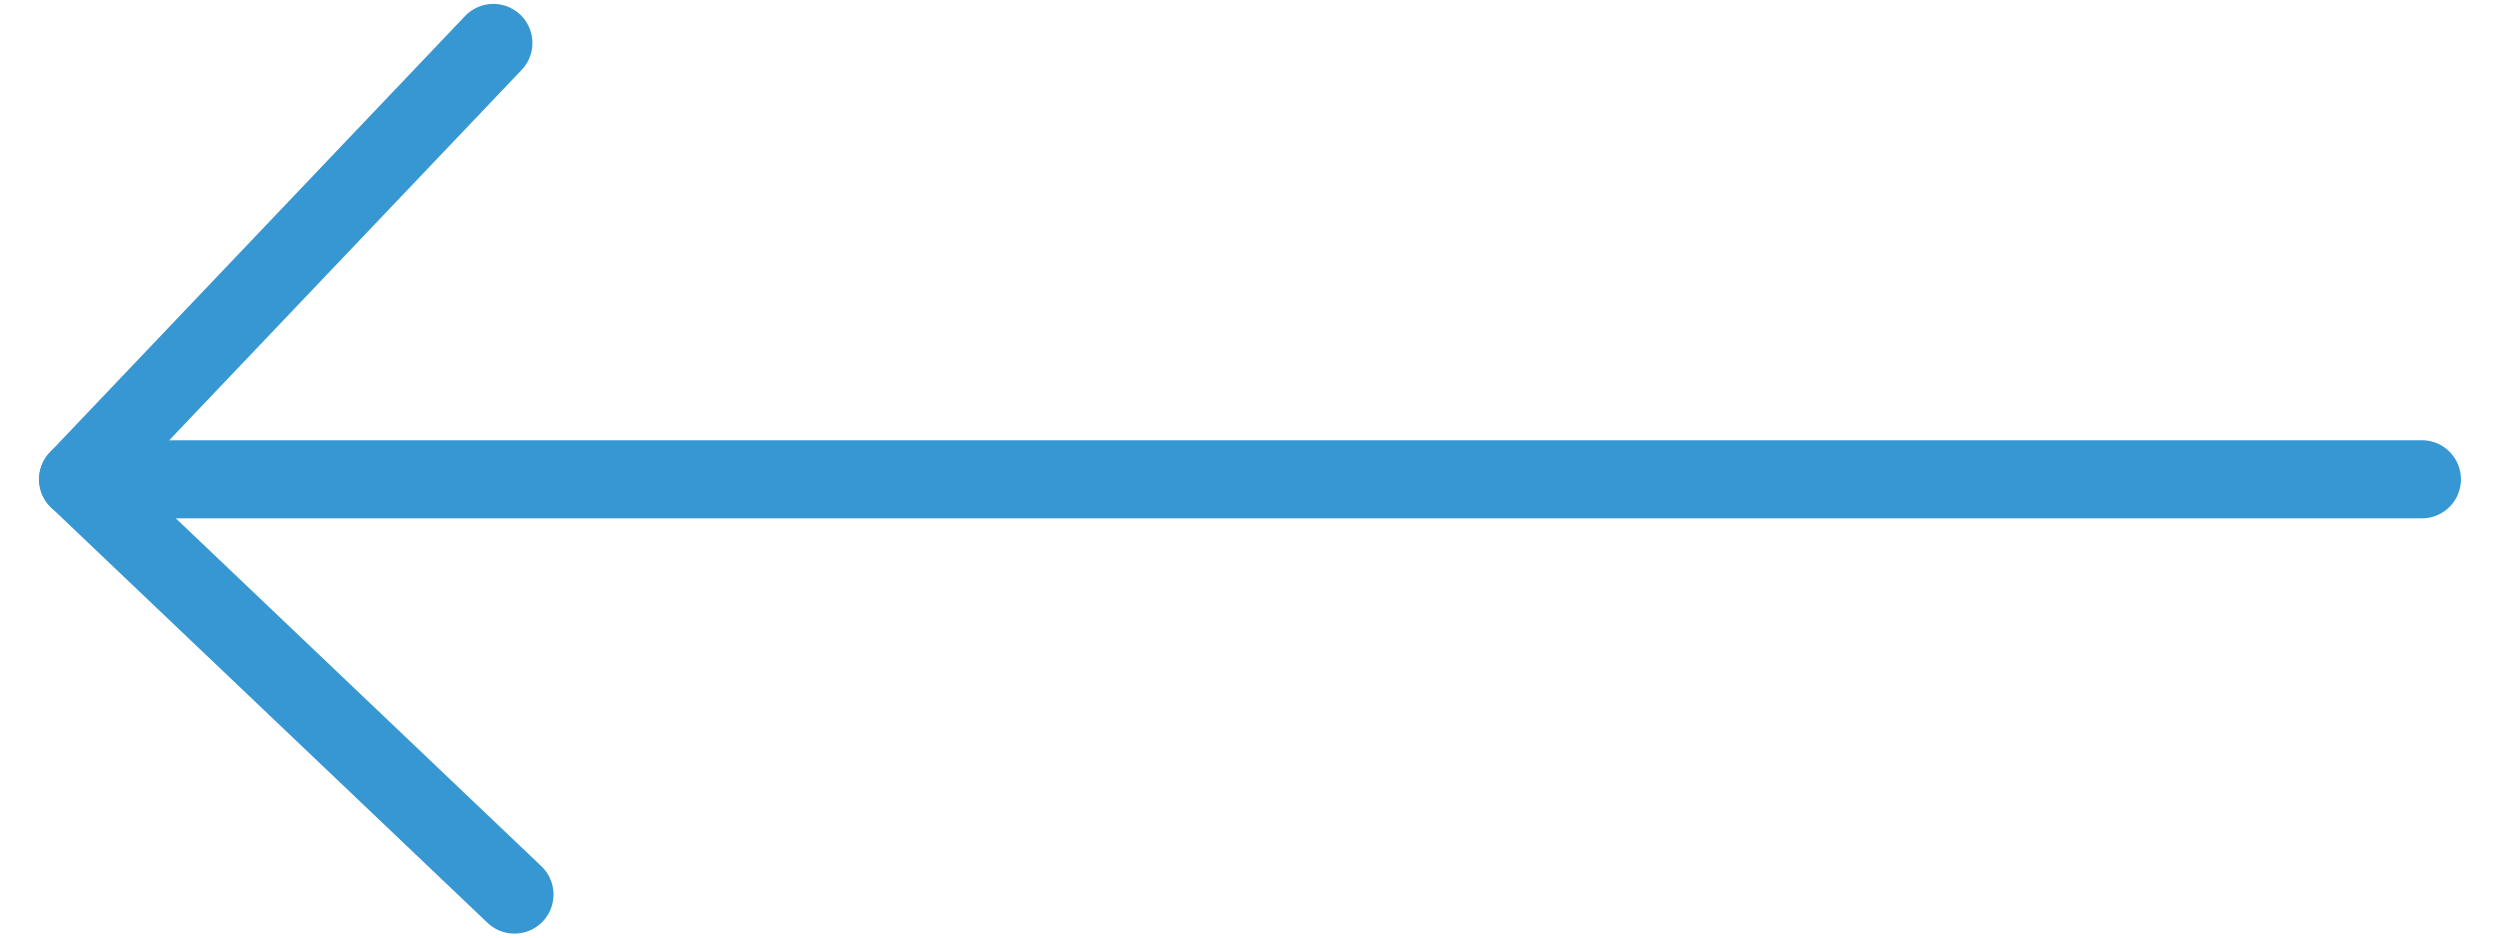
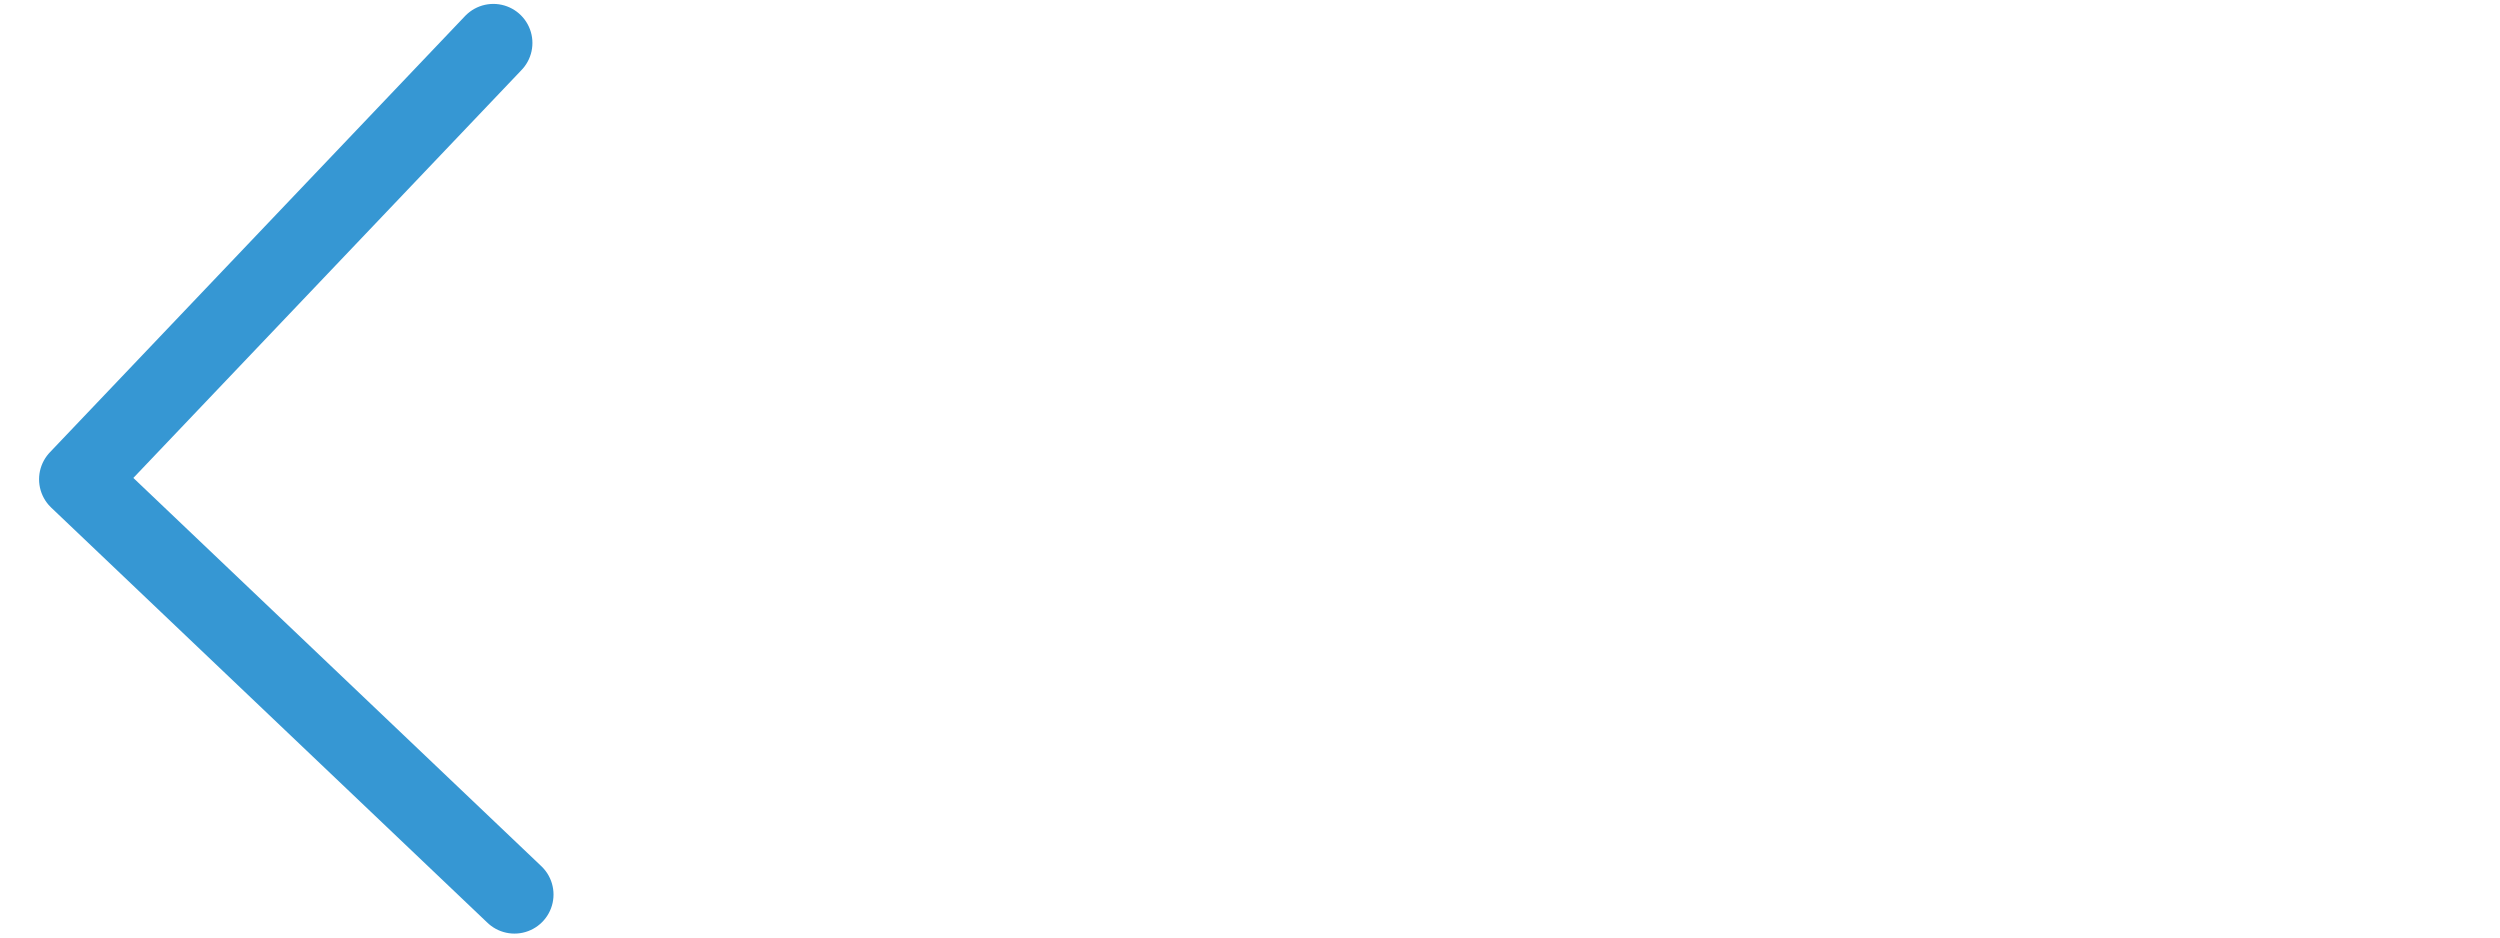
<svg xmlns="http://www.w3.org/2000/svg" width="64" height="24" viewBox="0 0 64 24">
  <title>Previous</title>
  <polyline points="13.17 22.9 2 12.27 12.63 1.1" style="fill:none;stroke:#3697d3;stroke-linecap:round;stroke-linejoin:round;stroke-width:2px" />
-   <line x1="62" y1="12.27" x2="2" y2="12.27" style="fill:none;stroke:#3697d3;stroke-linecap:round;stroke-linejoin:round;stroke-width:2px" />
</svg>